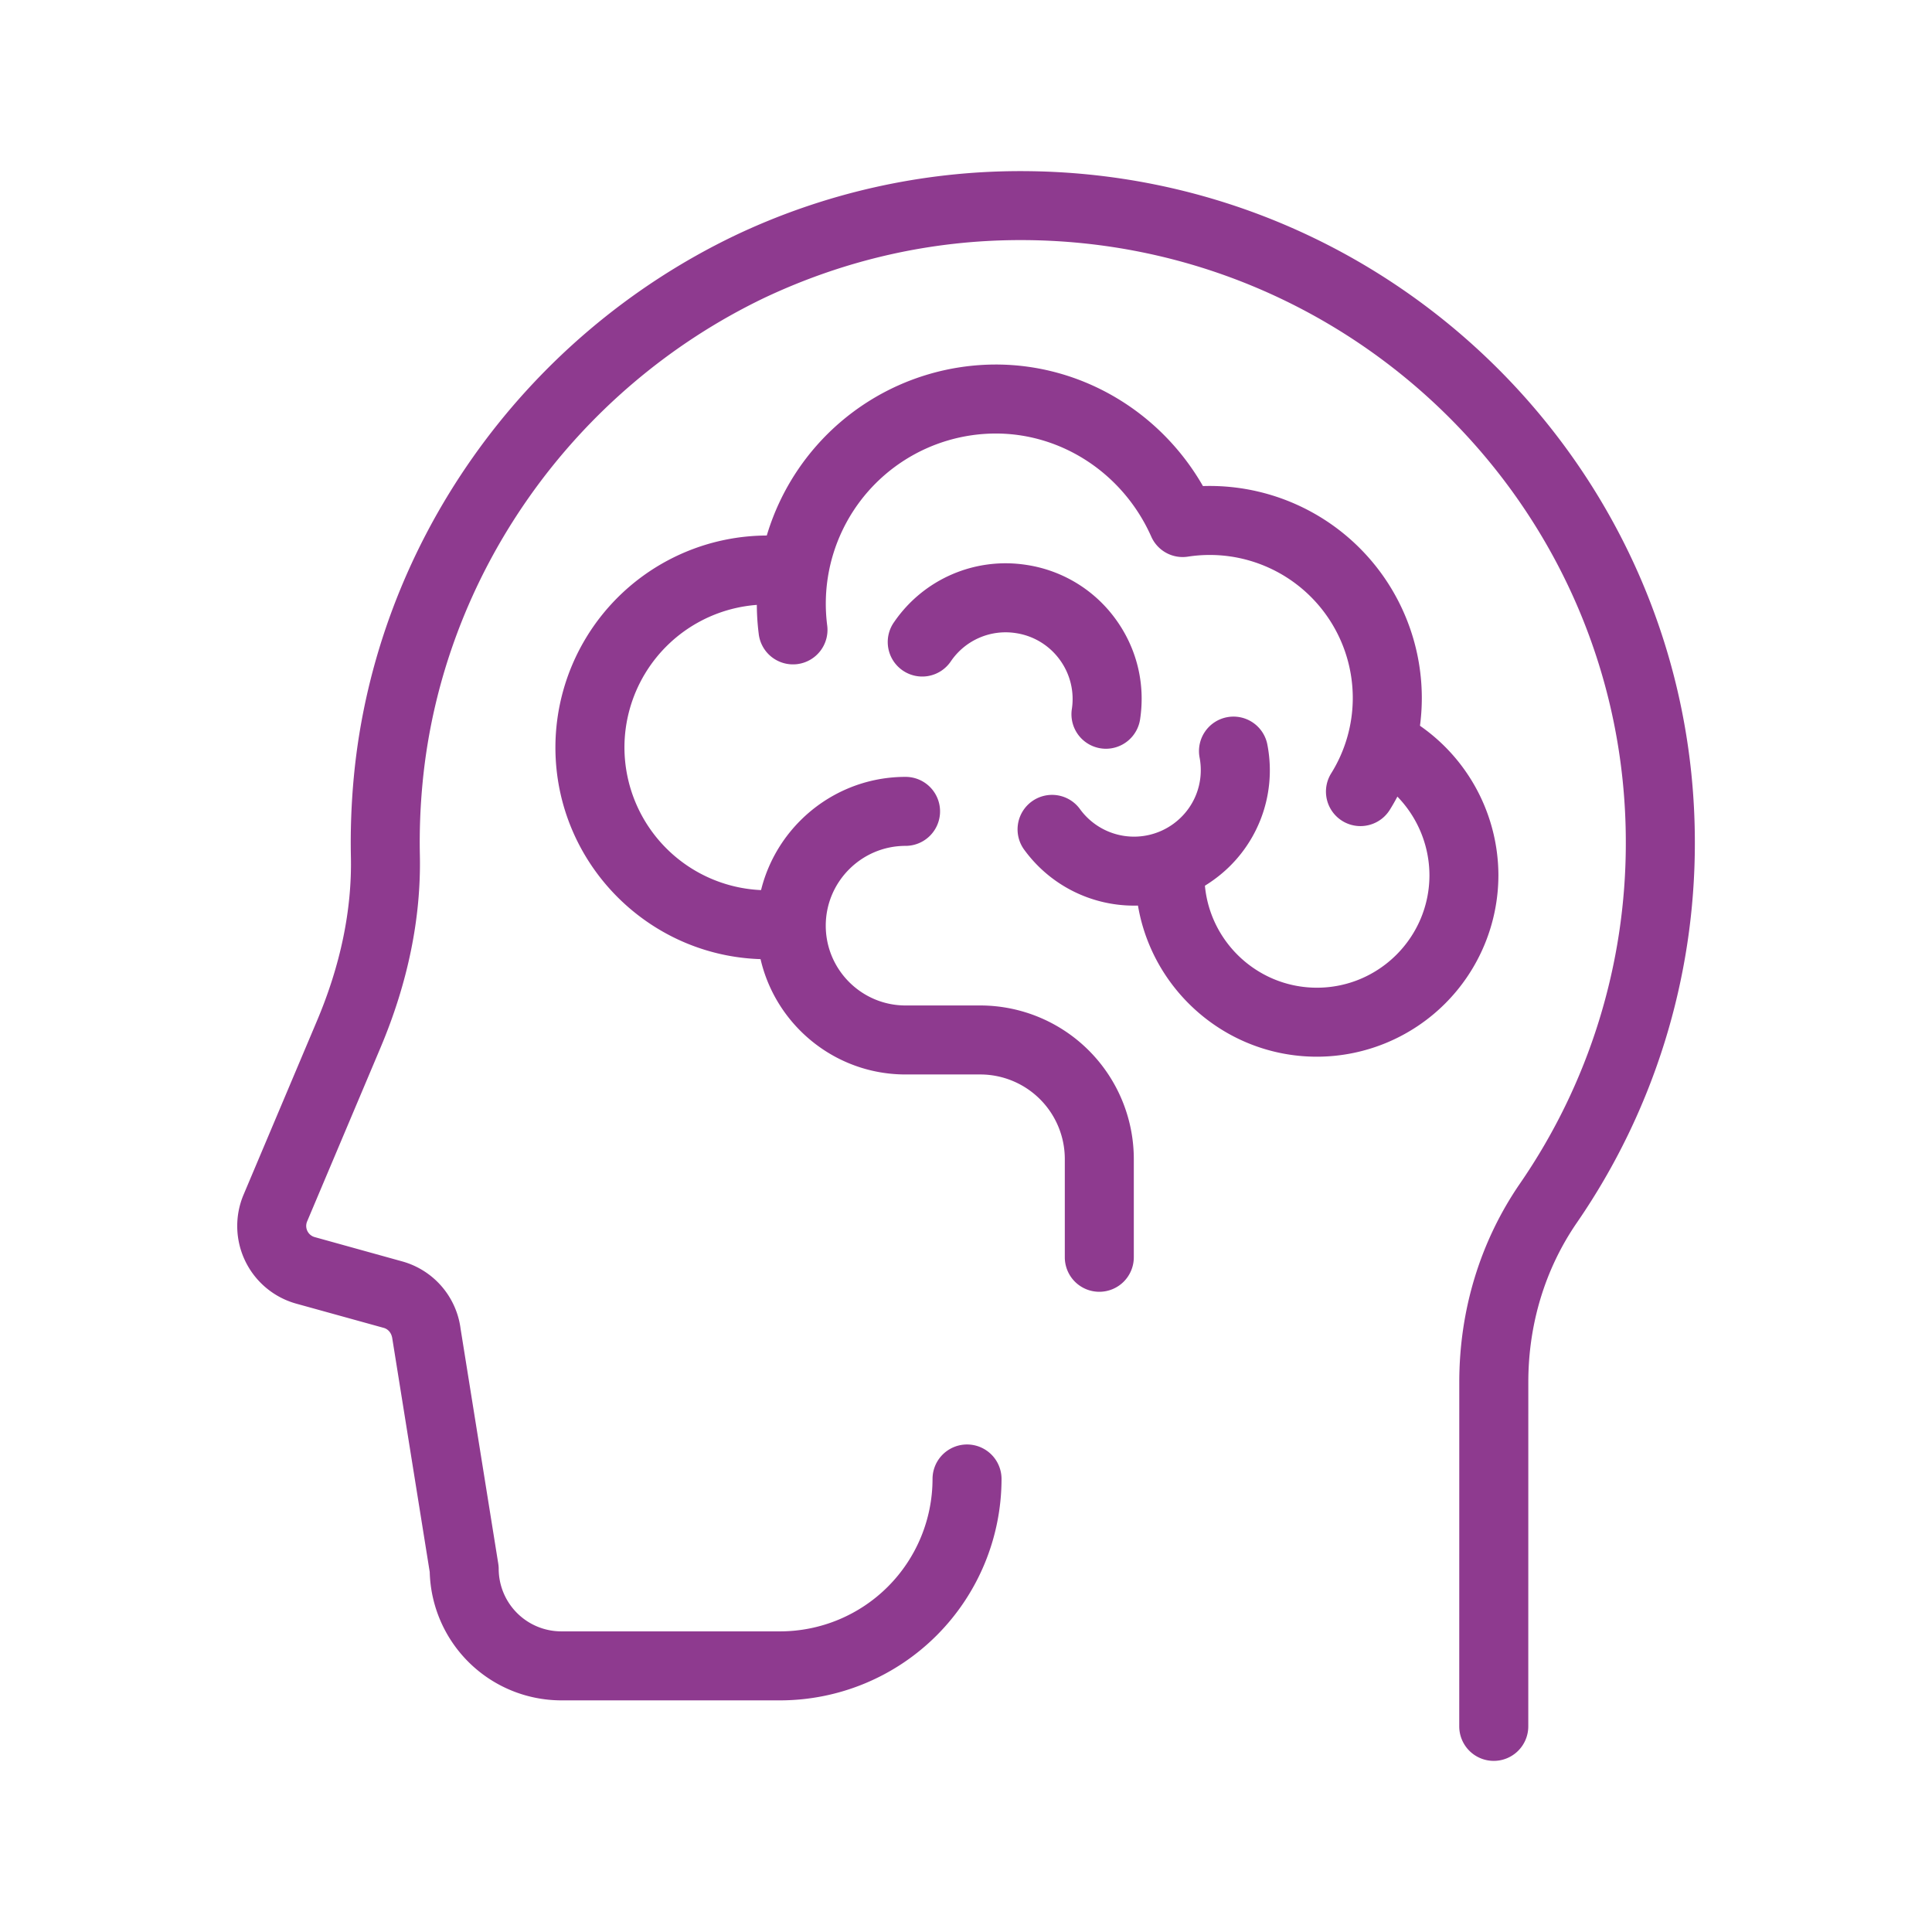
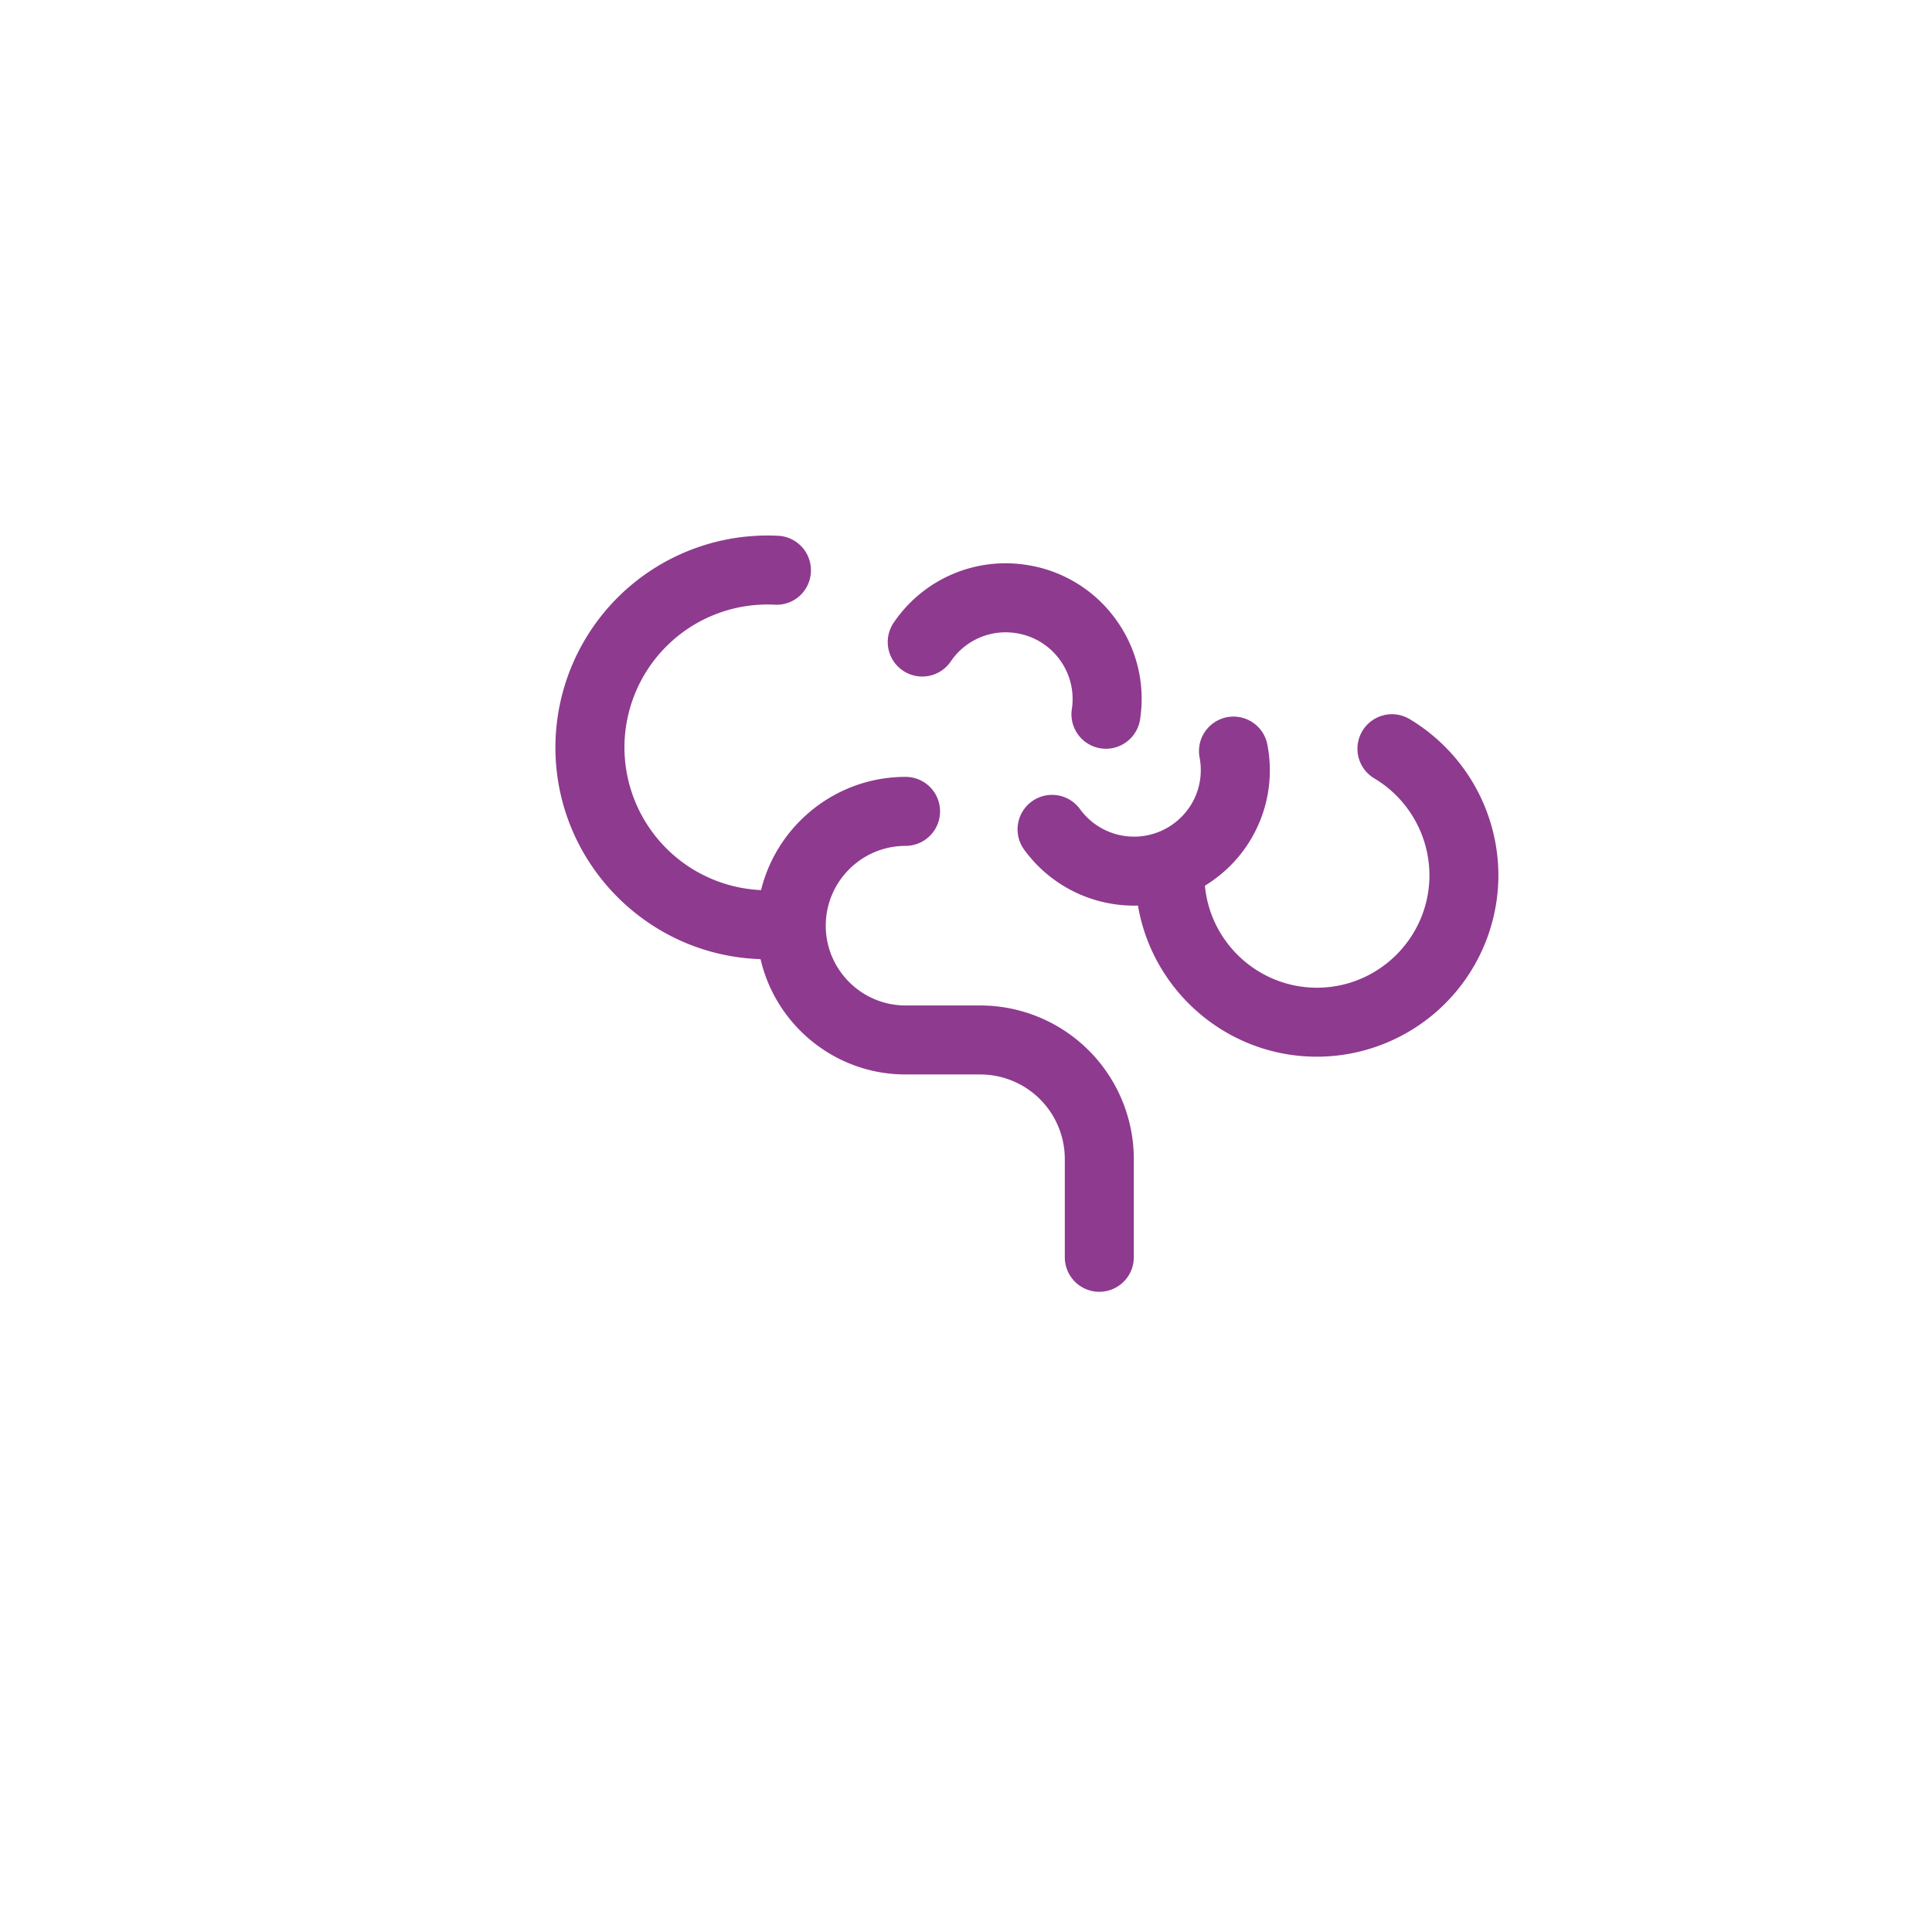
<svg xmlns="http://www.w3.org/2000/svg" width="512" height="512" x="0" y="0" viewBox="0 0 56 56" style="enable-background:new 0 0 512 512" xml:space="preserve" class="">
  <g>
-     <path d="M43.297 51.04a1 1 0 0 1-1-1l.001-9.975c0-2.095.609-4.087 1.761-5.762a17.381 17.381 0 0 0 3.066-9.892c0-9.623-7.869-17.452-17.542-17.452-2.572 0-5.07.563-7.425 1.673-5.536 2.655-9.335 8.042-9.909 14.056a18.004 18.004 0 0 0-.079 2.099c.038 1.82-.346 3.697-1.141 5.581l-2.127 5.036a.336.336 0 0 0 .223.455l2.532.703a2.335 2.335 0 0 1 1.694 1.957l1.091 6.802c.008.052.013.104.013.156a1.816 1.816 0 0 0 1.813 1.809h6.345a4.422 4.422 0 0 0 4.417-4.417 1 1 0 1 1 2 0 6.424 6.424 0 0 1-6.417 6.417h-6.345a3.82 3.82 0 0 1-3.812-3.72l-1.084-6.762c-.022-.167-.119-.278-.25-.315l-2.532-.701a2.336 2.336 0 0 1-1.529-3.162l2.126-5.035c.686-1.623 1.017-3.224.984-4.76-.016-.771.013-1.556.087-2.333C10.899 15.79 15.13 9.786 21.3 6.827a19.28 19.28 0 0 1 8.284-1.867c10.775 0 19.542 8.726 19.542 19.452a19.38 19.38 0 0 1-3.418 11.026c-.922 1.34-1.409 2.939-1.409 4.628l-.001 9.975a1.001 1.001 0 0 1-1.001.999z" fill="#8e3a8f" opacity="1" data-original="#000000" class="" />
-     <path d="M39.432 23.945a1 1 0 0 1-.847-1.529 4.134 4.134 0 0 0 .626-2.189 4.146 4.146 0 0 0-4.776-4.093.995.995 0 0 1-1.066-.582c-.807-1.814-2.575-2.986-4.505-2.986a4.933 4.933 0 0 0-4.889 5.549 1 1 0 1 1-1.984.25 6.936 6.936 0 0 1 6.874-7.799c2.479 0 4.764 1.361 6.003 3.523a6.148 6.148 0 0 1 6.344 6.138 6.126 6.126 0 0 1-.929 3.248c-.191.304-.517.47-.851.47z" fill="#8e3a8f" opacity="1" data-original="#000000" class="" />
    <path d="M22.24 27.804c-3.386 0-6.141-2.755-6.141-6.141a6.148 6.148 0 0 1 6.456-6.133.999.999 0 0 1 .949 1.048.992.992 0 0 1-1.048.949 4.146 4.146 0 0 0-4.356 4.136 4.145 4.145 0 0 0 4.141 4.141 1 1 0 1 1-.001 2zM38.172 30.629c-2.9 0-5.261-2.36-5.261-5.261a1 1 0 1 1 2 0c0 1.798 1.463 3.261 3.261 3.261s3.261-1.463 3.261-3.261a3.28 3.28 0 0 0-1.598-2.806 1 1 0 1 1 1.023-1.719 5.29 5.29 0 0 1 2.574 4.524 5.266 5.266 0 0 1-5.26 5.262z" fill="#8e3a8f" opacity="1" data-original="#000000" class="" />
    <path d="M32.876 26.25a3.933 3.933 0 0 1-3.172-1.598 1 1 0 1 1 1.609-1.187 1.937 1.937 0 0 0 2.704.41c.601-.442.89-1.173.756-1.906a1 1 0 1 1 1.967-.36 3.907 3.907 0 0 1-1.535 3.875 3.917 3.917 0 0 1-2.329.766zM32.057 21.703a1 1 0 0 1-.989-1.15 1.925 1.925 0 0 0-.355-1.437 1.922 1.922 0 0 0-1.268-.765 1.919 1.919 0 0 0-1.881.813 1 1 0 1 1-1.645-1.137 3.916 3.916 0 0 1 3.826-1.654 3.91 3.91 0 0 1 2.579 1.555c.623.846.88 1.884.722 2.923a1.003 1.003 0 0 1-.989.852zM31.864 37.443a1 1 0 0 1-1-1v-2.85a2.452 2.452 0 0 0-2.449-2.449h-2.167c-2.378 0-4.313-1.935-4.313-4.313s1.935-4.313 4.313-4.313a1 1 0 0 1 0 2c-1.275 0-2.313 1.038-2.313 2.313s1.038 2.313 2.313 2.313h2.167a4.454 4.454 0 0 1 4.449 4.449v2.85a1 1 0 0 1-1 1z" fill="#8e3a8f" opacity="1" data-original="#000000" class="" />
  </g>
</svg>